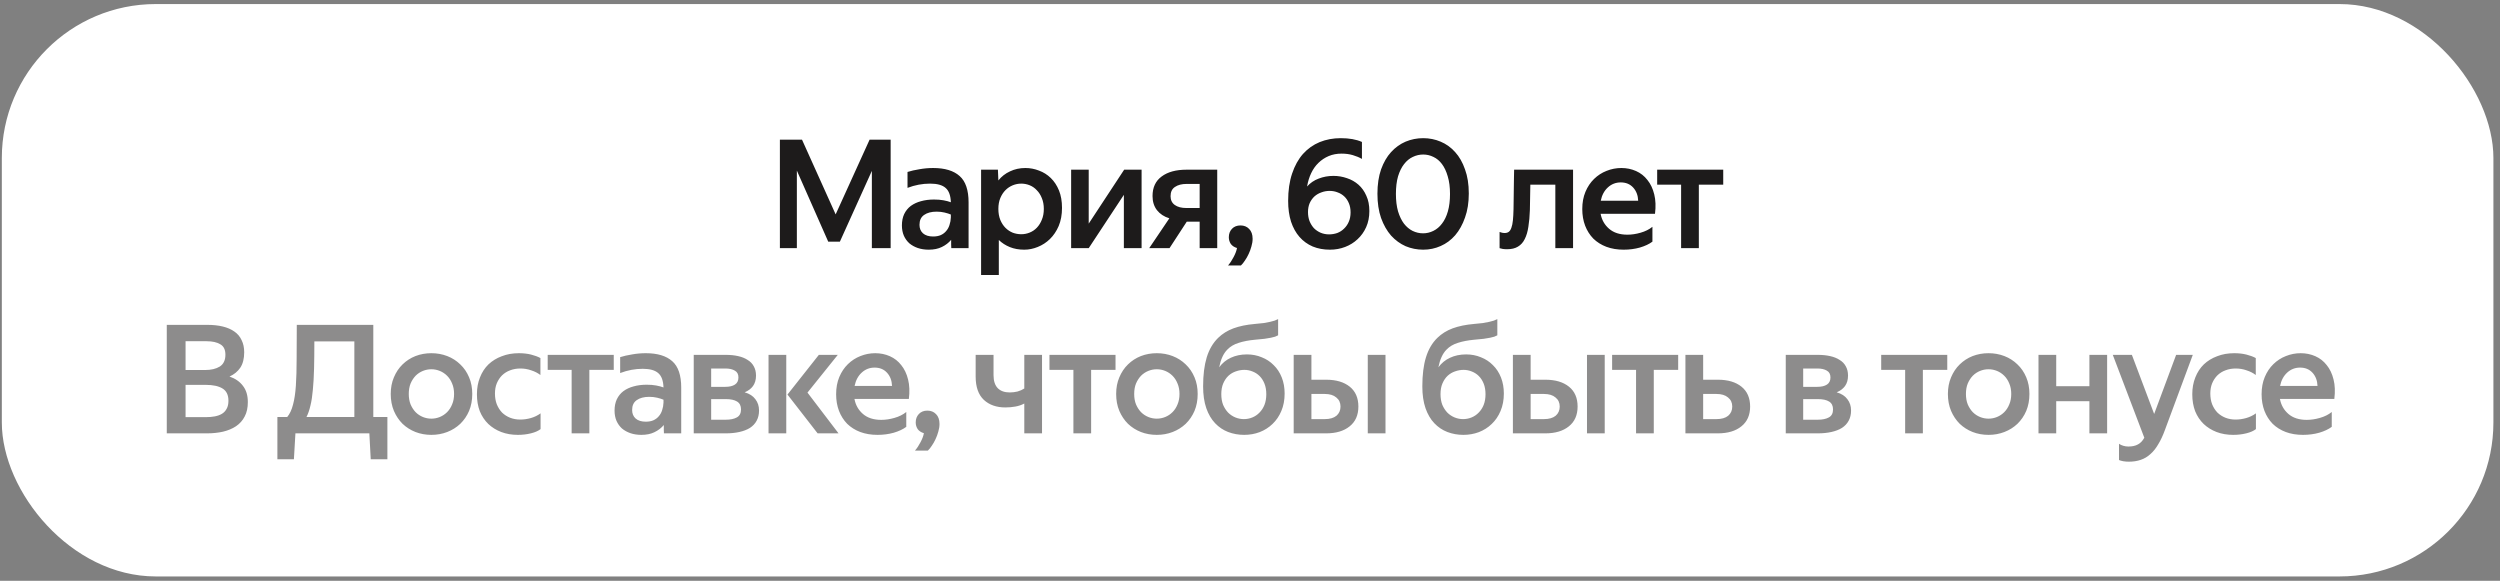
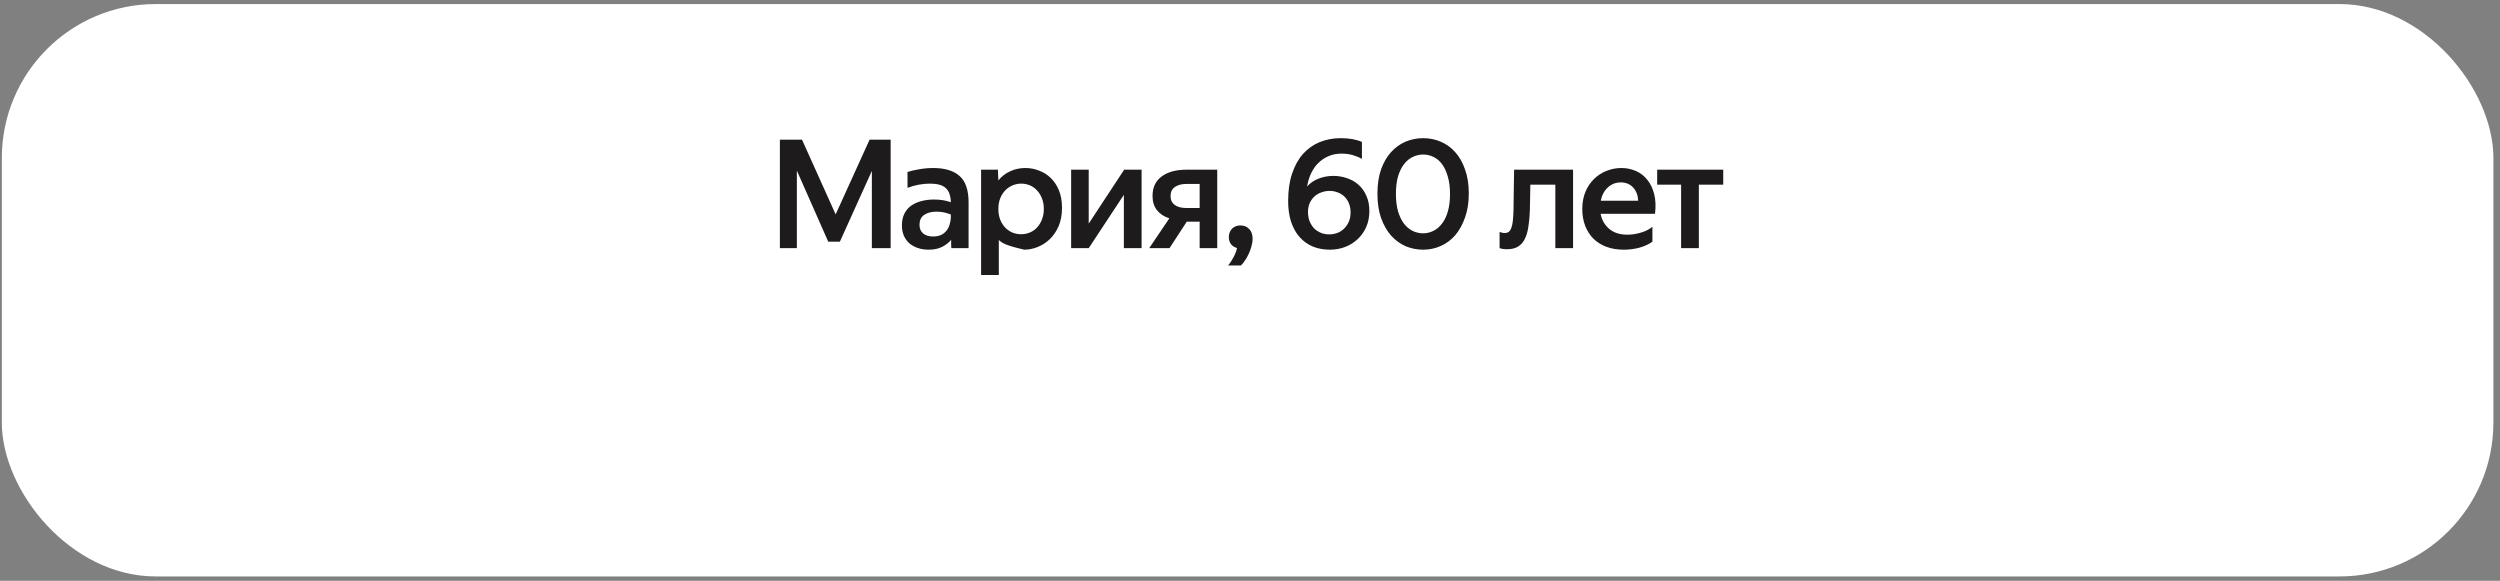
<svg xmlns="http://www.w3.org/2000/svg" width="297" height="69" viewBox="0 0 297 69" fill="none">
  <rect x="0" y="0" width="297" height="69" fill="#808080" stroke="none" />
  <rect x="0.217" y="0.482" width="296" height="68" rx="18.287" fill="white" />
-   <path d="M95.279 16.594L99.275 25.468L103.307 16.594H105.809V29.482H103.577V20.302L99.779 28.708H98.393L94.667 20.266V29.482H92.651V16.594H95.279ZM110.495 21.814C109.583 21.814 108.689 21.982 107.813 22.318V20.428C108.233 20.296 108.707 20.188 109.235 20.104C109.775 20.008 110.315 19.96 110.855 19.96C112.247 19.96 113.297 20.278 114.005 20.914C114.713 21.538 115.067 22.582 115.067 24.046V29.482H113.015C113.003 29.386 112.997 29.248 112.997 29.068C112.997 28.888 112.997 28.696 112.997 28.492C112.709 28.84 112.343 29.122 111.899 29.338C111.467 29.554 110.945 29.662 110.333 29.662C109.865 29.662 109.433 29.596 109.037 29.464C108.653 29.332 108.317 29.146 108.029 28.906C107.753 28.654 107.537 28.354 107.381 28.006C107.225 27.646 107.147 27.238 107.147 26.782C107.147 26.266 107.237 25.816 107.417 25.432C107.609 25.036 107.873 24.712 108.209 24.46C108.557 24.208 108.959 24.022 109.415 23.902C109.883 23.77 110.399 23.704 110.963 23.704C111.383 23.704 111.755 23.734 112.079 23.794C112.415 23.854 112.709 23.932 112.961 24.028C112.937 23.236 112.733 22.672 112.349 22.336C111.965 21.988 111.347 21.814 110.495 21.814ZM110.855 28.096C111.203 28.096 111.503 28.042 111.755 27.934C112.019 27.814 112.235 27.652 112.403 27.448C112.583 27.244 112.715 27.004 112.799 26.728C112.895 26.452 112.949 26.152 112.961 25.828V25.486C112.769 25.402 112.523 25.324 112.223 25.252C111.935 25.18 111.617 25.144 111.269 25.144C110.645 25.144 110.147 25.276 109.775 25.54C109.415 25.792 109.235 26.182 109.235 26.71C109.235 27.13 109.373 27.466 109.649 27.718C109.937 27.97 110.339 28.096 110.855 28.096ZM118.552 20.158L118.606 21.436C118.978 20.968 119.44 20.608 119.992 20.356C120.544 20.092 121.15 19.96 121.81 19.96C122.374 19.96 122.914 20.062 123.43 20.266C123.958 20.458 124.426 20.752 124.834 21.148C125.242 21.544 125.566 22.036 125.806 22.624C126.046 23.212 126.166 23.902 126.166 24.694C126.166 25.51 126.034 26.23 125.77 26.854C125.506 27.466 125.158 27.982 124.726 28.402C124.306 28.81 123.826 29.122 123.286 29.338C122.758 29.554 122.224 29.662 121.684 29.662C121.048 29.662 120.478 29.56 119.974 29.356C119.47 29.152 119.032 28.87 118.66 28.51V32.668H116.554V20.158H118.552ZM124.006 24.82C124.006 24.34 123.928 23.914 123.772 23.542C123.628 23.17 123.43 22.858 123.178 22.606C122.938 22.342 122.656 22.144 122.332 22.012C122.008 21.88 121.672 21.814 121.324 21.814C120.976 21.814 120.64 21.88 120.316 22.012C119.992 22.144 119.704 22.336 119.452 22.588C119.2 22.84 118.996 23.152 118.84 23.524C118.684 23.896 118.606 24.328 118.606 24.82C118.606 25.312 118.684 25.75 118.84 26.134C118.996 26.506 119.2 26.818 119.452 27.07C119.704 27.322 119.992 27.514 120.316 27.646C120.64 27.766 120.976 27.826 121.324 27.826C121.672 27.826 122.008 27.76 122.332 27.628C122.656 27.496 122.938 27.304 123.178 27.052C123.43 26.788 123.628 26.47 123.772 26.098C123.928 25.726 124.006 25.3 124.006 24.82ZM129.339 26.566L133.551 20.158H135.621V29.482H133.515V23.146L129.339 29.482H127.251V20.158H129.339V26.566ZM138.919 25.936C138.295 25.744 137.803 25.42 137.443 24.964C137.095 24.508 136.921 23.95 136.921 23.29C136.921 22.27 137.281 21.496 138.001 20.968C138.721 20.428 139.711 20.158 140.971 20.158H144.607V29.482H142.519V26.332H140.989L138.937 29.482H136.525L138.919 25.936ZM140.971 21.85C140.395 21.85 139.933 21.97 139.585 22.21C139.237 22.438 139.063 22.804 139.063 23.308C139.063 23.764 139.231 24.112 139.567 24.352C139.903 24.592 140.359 24.712 140.935 24.712H142.519V21.85H140.971ZM145.894 31.534C146.134 31.258 146.356 30.922 146.56 30.526C146.764 30.142 146.896 29.788 146.956 29.464C146.632 29.368 146.386 29.206 146.218 28.978C146.062 28.738 145.984 28.474 145.984 28.186C145.984 27.778 146.11 27.442 146.362 27.178C146.614 26.914 146.95 26.782 147.37 26.782C147.79 26.782 148.132 26.92 148.396 27.196C148.672 27.472 148.81 27.862 148.81 28.366C148.81 28.666 148.762 28.972 148.666 29.284C148.582 29.596 148.474 29.89 148.342 30.166C148.21 30.454 148.06 30.718 147.892 30.958C147.736 31.198 147.58 31.39 147.424 31.534H145.894ZM162.68 25.072C162.68 25.78 162.554 26.416 162.302 26.98C162.05 27.544 161.708 28.024 161.276 28.42C160.856 28.816 160.364 29.122 159.8 29.338C159.236 29.554 158.636 29.662 158 29.662C157.244 29.662 156.56 29.536 155.948 29.284C155.336 29.02 154.814 28.642 154.382 28.15C153.95 27.658 153.614 27.052 153.374 26.332C153.146 25.612 153.032 24.79 153.032 23.866C153.032 22.63 153.188 21.55 153.5 20.626C153.812 19.69 154.244 18.91 154.796 18.286C155.36 17.662 156.02 17.194 156.776 16.882C157.544 16.57 158.378 16.414 159.278 16.414C160.286 16.414 161.126 16.564 161.798 16.864V18.88C161.486 18.7 161.126 18.55 160.718 18.43C160.31 18.31 159.866 18.25 159.386 18.25C158.822 18.25 158.312 18.346 157.856 18.538C157.4 18.73 156.992 19 156.632 19.348C156.284 19.684 155.996 20.092 155.768 20.572C155.54 21.052 155.378 21.58 155.282 22.156C155.654 21.736 156.11 21.424 156.65 21.22C157.202 21.004 157.79 20.896 158.414 20.896C158.966 20.896 159.5 20.986 160.016 21.166C160.532 21.334 160.988 21.592 161.384 21.94C161.78 22.288 162.092 22.726 162.32 23.254C162.56 23.77 162.68 24.376 162.68 25.072ZM157.892 27.844C158.228 27.844 158.552 27.79 158.864 27.682C159.176 27.562 159.446 27.388 159.674 27.16C159.914 26.932 160.1 26.662 160.232 26.35C160.376 26.026 160.448 25.654 160.448 25.234C160.448 24.826 160.382 24.466 160.25 24.154C160.118 23.83 159.938 23.56 159.71 23.344C159.482 23.128 159.218 22.966 158.918 22.858C158.618 22.738 158.3 22.678 157.964 22.678C157.616 22.678 157.286 22.738 156.974 22.858C156.662 22.966 156.386 23.128 156.146 23.344C155.918 23.56 155.732 23.824 155.588 24.136C155.456 24.448 155.39 24.802 155.39 25.198C155.39 25.582 155.45 25.936 155.57 26.26C155.702 26.584 155.876 26.866 156.092 27.106C156.32 27.334 156.584 27.514 156.884 27.646C157.196 27.778 157.532 27.844 157.892 27.844ZM169.075 29.662C168.343 29.662 167.647 29.524 166.987 29.248C166.339 28.96 165.763 28.54 165.259 27.988C164.767 27.424 164.371 26.728 164.071 25.9C163.783 25.072 163.639 24.112 163.639 23.02C163.639 21.916 163.783 20.95 164.071 20.122C164.371 19.294 164.767 18.61 165.259 18.07C165.763 17.518 166.339 17.104 166.987 16.828C167.647 16.552 168.343 16.414 169.075 16.414C169.807 16.414 170.497 16.552 171.145 16.828C171.805 17.104 172.381 17.518 172.873 18.07C173.365 18.61 173.755 19.294 174.043 20.122C174.343 20.938 174.493 21.892 174.493 22.984C174.493 24.064 174.343 25.018 174.043 25.846C173.755 26.674 173.365 27.376 172.873 27.952C172.381 28.516 171.805 28.942 171.145 29.23C170.497 29.518 169.807 29.662 169.075 29.662ZM169.057 27.718C169.489 27.718 169.897 27.622 170.281 27.43C170.677 27.238 171.019 26.95 171.307 26.566C171.607 26.182 171.841 25.696 172.009 25.108C172.177 24.52 172.261 23.83 172.261 23.038C172.261 22.234 172.171 21.538 171.991 20.95C171.823 20.362 171.595 19.876 171.307 19.492C171.019 19.108 170.683 18.826 170.299 18.646C169.915 18.454 169.507 18.358 169.075 18.358C168.643 18.358 168.229 18.454 167.833 18.646C167.449 18.826 167.107 19.108 166.807 19.492C166.507 19.876 166.267 20.362 166.087 20.95C165.919 21.538 165.835 22.234 165.835 23.038C165.835 23.83 165.919 24.52 166.087 25.108C166.267 25.696 166.501 26.182 166.789 26.566C167.089 26.95 167.431 27.238 167.815 27.43C168.211 27.622 168.625 27.718 169.057 27.718ZM178.15 27.556C178.246 27.592 178.342 27.622 178.438 27.646C178.534 27.67 178.642 27.682 178.762 27.682C178.954 27.682 179.116 27.634 179.248 27.538C179.38 27.43 179.482 27.268 179.554 27.052C179.638 26.824 179.698 26.53 179.734 26.17C179.77 25.81 179.794 25.378 179.806 24.874C179.818 24.478 179.824 24.052 179.824 23.596C179.836 23.14 179.842 22.696 179.842 22.264C179.854 21.832 179.86 21.43 179.86 21.058C179.872 20.686 179.878 20.386 179.878 20.158H186.88V29.482H184.774V21.94H181.804L181.75 24.946C181.726 25.69 181.666 26.356 181.57 26.944C181.486 27.52 181.342 28.006 181.138 28.402C180.946 28.798 180.676 29.098 180.328 29.302C179.992 29.506 179.566 29.608 179.05 29.608C178.834 29.608 178.654 29.596 178.51 29.572C178.366 29.548 178.246 29.518 178.15 29.482V27.556ZM192.888 29.662C192.132 29.662 191.448 29.548 190.836 29.32C190.236 29.092 189.72 28.768 189.288 28.348C188.868 27.916 188.544 27.406 188.316 26.818C188.088 26.218 187.974 25.558 187.974 24.838C187.974 24.07 188.1 23.386 188.352 22.786C188.604 22.186 188.946 21.676 189.378 21.256C189.81 20.836 190.302 20.518 190.854 20.302C191.418 20.074 192.006 19.96 192.618 19.96C193.242 19.96 193.824 20.08 194.364 20.32C194.904 20.56 195.354 20.914 195.714 21.382C196.086 21.838 196.356 22.408 196.524 23.092C196.692 23.764 196.722 24.532 196.614 25.396H190.152C190.284 26.116 190.62 26.71 191.16 27.178C191.7 27.646 192.426 27.88 193.338 27.88C193.842 27.88 194.364 27.802 194.904 27.646C195.456 27.49 195.924 27.256 196.308 26.944V28.708C195.924 28.996 195.426 29.23 194.814 29.41C194.214 29.578 193.572 29.662 192.888 29.662ZM192.546 21.67C191.958 21.67 191.448 21.868 191.016 22.264C190.584 22.66 190.302 23.188 190.17 23.848H194.616C194.592 23.212 194.394 22.69 194.022 22.282C193.65 21.874 193.158 21.67 192.546 21.67ZM204.72 20.158V21.94H201.822V29.482H199.716V21.94H196.872V20.158H204.72Z" fill="#1D1B1B" />
-   <path opacity="0.5" d="M24.655 38.594C25.327 38.594 25.933 38.66 26.473 38.792C27.013 38.924 27.469 39.122 27.841 39.386C28.225 39.65 28.513 39.992 28.705 40.412C28.909 40.82 29.011 41.3 29.011 41.852C29.011 42.608 28.855 43.22 28.543 43.688C28.231 44.144 27.805 44.492 27.265 44.732C27.961 44.972 28.495 45.344 28.867 45.848C29.251 46.34 29.443 46.982 29.443 47.774C29.443 48.446 29.317 49.016 29.065 49.484C28.825 49.952 28.483 50.336 28.039 50.636C27.607 50.924 27.091 51.14 26.491 51.284C25.903 51.416 25.267 51.482 24.583 51.482H19.813V38.594H24.655ZM24.493 49.556C24.865 49.556 25.207 49.526 25.519 49.466C25.843 49.406 26.125 49.304 26.365 49.16C26.605 49.016 26.791 48.818 26.923 48.566C27.067 48.314 27.139 47.996 27.139 47.612C27.139 46.928 26.905 46.442 26.437 46.154C25.969 45.866 25.303 45.722 24.439 45.722H22.045V49.556H24.493ZM24.367 43.958C25.087 43.958 25.669 43.82 26.113 43.544C26.557 43.256 26.779 42.788 26.779 42.14C26.779 41.54 26.575 41.126 26.167 40.898C25.771 40.658 25.231 40.538 24.547 40.538H22.045V43.958H24.367ZM43.88 51.482H35.096L34.916 54.56H32.954V49.538H34.124C34.424 49.178 34.652 48.692 34.808 48.08C34.976 47.468 35.09 46.712 35.15 45.812C35.21 44.912 35.24 43.868 35.24 42.68C35.252 41.48 35.258 40.118 35.258 38.594H44.348V49.538H46.022V54.56H44.042L43.88 51.482ZM37.346 40.556C37.346 41.768 37.334 42.848 37.31 43.796C37.286 44.744 37.238 45.584 37.166 46.316C37.106 47.036 37.01 47.66 36.878 48.188C36.758 48.716 36.602 49.166 36.41 49.538H42.098V40.556H37.346ZM51.244 49.736C51.592 49.736 51.928 49.67 52.252 49.538C52.576 49.406 52.864 49.214 53.116 48.962C53.368 48.71 53.566 48.404 53.71 48.044C53.866 47.684 53.944 47.27 53.944 46.802C53.944 46.334 53.866 45.92 53.71 45.56C53.566 45.2 53.368 44.894 53.116 44.642C52.864 44.39 52.576 44.198 52.252 44.066C51.928 43.934 51.592 43.868 51.244 43.868C50.896 43.868 50.56 43.934 50.236 44.066C49.912 44.198 49.624 44.39 49.372 44.642C49.132 44.894 48.934 45.2 48.778 45.56C48.634 45.92 48.562 46.334 48.562 46.802C48.562 47.27 48.634 47.684 48.778 48.044C48.934 48.404 49.132 48.71 49.372 48.962C49.624 49.214 49.912 49.406 50.236 49.538C50.56 49.67 50.896 49.736 51.244 49.736ZM51.244 51.662C50.572 51.662 49.942 51.548 49.354 51.32C48.778 51.092 48.268 50.768 47.824 50.348C47.392 49.916 47.05 49.406 46.798 48.818C46.546 48.218 46.42 47.546 46.42 46.802C46.42 46.07 46.546 45.41 46.798 44.822C47.05 44.222 47.392 43.712 47.824 43.292C48.268 42.86 48.778 42.53 49.354 42.302C49.942 42.074 50.572 41.96 51.244 41.96C51.916 41.96 52.546 42.074 53.134 42.302C53.722 42.53 54.238 42.86 54.682 43.292C55.126 43.712 55.474 44.222 55.726 44.822C55.978 45.41 56.104 46.07 56.104 46.802C56.104 47.546 55.978 48.218 55.726 48.818C55.474 49.406 55.126 49.916 54.682 50.348C54.238 50.768 53.722 51.092 53.134 51.32C52.546 51.548 51.916 51.662 51.244 51.662ZM61.519 51.662C60.799 51.662 60.139 51.548 59.539 51.32C58.951 51.092 58.441 50.774 58.009 50.366C57.577 49.946 57.241 49.442 57.001 48.854C56.773 48.254 56.659 47.582 56.659 46.838C56.659 46.106 56.779 45.44 57.019 44.84C57.259 44.228 57.595 43.712 58.027 43.292C58.471 42.872 58.999 42.548 59.611 42.32C60.223 42.08 60.901 41.96 61.645 41.96C62.173 41.96 62.653 42.014 63.085 42.122C63.517 42.23 63.889 42.368 64.201 42.536V44.552C63.889 44.312 63.523 44.126 63.103 43.994C62.695 43.85 62.269 43.778 61.825 43.778C61.381 43.778 60.973 43.85 60.601 43.994C60.241 44.126 59.923 44.324 59.647 44.588C59.383 44.852 59.173 45.17 59.017 45.542C58.873 45.902 58.801 46.304 58.801 46.748C58.801 47.216 58.873 47.642 59.017 48.026C59.173 48.41 59.383 48.74 59.647 49.016C59.923 49.28 60.241 49.484 60.601 49.628C60.973 49.772 61.375 49.844 61.807 49.844C62.227 49.844 62.647 49.784 63.067 49.664C63.487 49.544 63.871 49.358 64.219 49.106V50.978C63.943 51.194 63.559 51.362 63.067 51.482C62.587 51.602 62.071 51.662 61.519 51.662ZM72.914 42.158V43.94H70.016V51.482H67.91V43.94H65.066V42.158H72.914ZM76.357 43.814C75.445 43.814 74.551 43.982 73.675 44.318V42.428C74.095 42.296 74.569 42.188 75.097 42.104C75.637 42.008 76.177 41.96 76.717 41.96C78.109 41.96 79.159 42.278 79.867 42.914C80.575 43.538 80.929 44.582 80.929 46.046V51.482H78.877C78.865 51.386 78.859 51.248 78.859 51.068C78.859 50.888 78.859 50.696 78.859 50.492C78.571 50.84 78.205 51.122 77.761 51.338C77.329 51.554 76.807 51.662 76.195 51.662C75.727 51.662 75.295 51.596 74.899 51.464C74.515 51.332 74.179 51.146 73.891 50.906C73.615 50.654 73.399 50.354 73.243 50.006C73.087 49.646 73.009 49.238 73.009 48.782C73.009 48.266 73.099 47.816 73.279 47.432C73.471 47.036 73.735 46.712 74.071 46.46C74.419 46.208 74.821 46.022 75.277 45.902C75.745 45.77 76.261 45.704 76.825 45.704C77.245 45.704 77.617 45.734 77.941 45.794C78.277 45.854 78.571 45.932 78.823 46.028C78.799 45.236 78.595 44.672 78.211 44.336C77.827 43.988 77.209 43.814 76.357 43.814ZM76.717 50.096C77.065 50.096 77.365 50.042 77.617 49.934C77.881 49.814 78.097 49.652 78.265 49.448C78.445 49.244 78.577 49.004 78.661 48.728C78.757 48.452 78.811 48.152 78.823 47.828V47.486C78.631 47.402 78.385 47.324 78.085 47.252C77.797 47.18 77.479 47.144 77.131 47.144C76.507 47.144 76.009 47.276 75.637 47.54C75.277 47.792 75.097 48.182 75.097 48.71C75.097 49.13 75.235 49.466 75.511 49.718C75.799 49.97 76.201 50.096 76.717 50.096ZM82.416 51.482V42.158H86.25C86.766 42.158 87.24 42.206 87.672 42.302C88.116 42.398 88.494 42.548 88.806 42.752C89.13 42.944 89.376 43.196 89.544 43.508C89.724 43.82 89.814 44.192 89.814 44.624C89.814 45.116 89.694 45.53 89.454 45.866C89.214 46.19 88.884 46.436 88.464 46.604C89.04 46.772 89.466 47.048 89.742 47.432C90.03 47.804 90.174 48.248 90.174 48.764C90.174 49.232 90.078 49.64 89.886 49.988C89.706 50.324 89.442 50.606 89.094 50.834C88.746 51.05 88.326 51.212 87.834 51.32C87.354 51.428 86.82 51.482 86.232 51.482H82.416ZM84.486 47.414V49.862H86.232C86.772 49.862 87.204 49.772 87.528 49.592C87.864 49.412 88.032 49.094 88.032 48.638C88.032 48.206 87.876 47.894 87.564 47.702C87.252 47.51 86.808 47.414 86.232 47.414H84.486ZM84.486 43.778V45.956H86.178C86.658 45.956 87.036 45.866 87.312 45.686C87.588 45.506 87.726 45.224 87.726 44.84C87.726 44.456 87.582 44.186 87.294 44.03C87.018 43.862 86.64 43.778 86.16 43.778H84.486ZM97.134 51.482L93.552 46.874L97.278 42.158H99.528L95.928 46.64L99.618 51.482H97.134ZM93.408 42.158V51.482H91.302V42.158H93.408ZM104.246 51.662C103.49 51.662 102.806 51.548 102.194 51.32C101.594 51.092 101.078 50.768 100.646 50.348C100.226 49.916 99.902 49.406 99.674 48.818C99.446 48.218 99.332 47.558 99.332 46.838C99.332 46.07 99.458 45.386 99.71 44.786C99.962 44.186 100.304 43.676 100.736 43.256C101.168 42.836 101.66 42.518 102.212 42.302C102.776 42.074 103.364 41.96 103.976 41.96C104.6 41.96 105.182 42.08 105.722 42.32C106.262 42.56 106.712 42.914 107.072 43.382C107.444 43.838 107.714 44.408 107.882 45.092C108.05 45.764 108.08 46.532 107.972 47.396H101.51C101.642 48.116 101.978 48.71 102.518 49.178C103.058 49.646 103.784 49.88 104.696 49.88C105.2 49.88 105.722 49.802 106.262 49.646C106.814 49.49 107.282 49.256 107.666 48.944V50.708C107.282 50.996 106.784 51.23 106.172 51.41C105.572 51.578 104.93 51.662 104.246 51.662ZM103.904 43.67C103.316 43.67 102.806 43.868 102.374 44.264C101.942 44.66 101.66 45.188 101.528 45.848H105.974C105.95 45.212 105.752 44.69 105.38 44.282C105.008 43.874 104.516 43.67 103.904 43.67ZM108.697 53.534C108.937 53.258 109.159 52.922 109.363 52.526C109.567 52.142 109.699 51.788 109.759 51.464C109.435 51.368 109.189 51.206 109.021 50.978C108.865 50.738 108.787 50.474 108.787 50.186C108.787 49.778 108.913 49.442 109.165 49.178C109.417 48.914 109.753 48.782 110.173 48.782C110.593 48.782 110.935 48.92 111.199 49.196C111.475 49.472 111.613 49.862 111.613 50.366C111.613 50.666 111.565 50.972 111.469 51.284C111.385 51.596 111.277 51.89 111.145 52.166C111.013 52.454 110.863 52.718 110.695 52.958C110.539 53.198 110.383 53.39 110.227 53.534H108.697ZM119.958 46.622C120.27 46.622 120.576 46.586 120.876 46.514C121.176 46.43 121.446 46.31 121.686 46.154V42.158H123.792V51.482H121.686V47.936C121.386 48.104 121.038 48.224 120.642 48.296C120.258 48.368 119.856 48.404 119.436 48.404C118.38 48.404 117.528 48.104 116.88 47.504C116.232 46.892 115.908 45.968 115.908 44.732V42.158H118.032V44.57C118.032 45.254 118.2 45.77 118.536 46.118C118.872 46.454 119.346 46.622 119.958 46.622ZM132.524 42.158V43.94H129.626V51.482H127.52V43.94H124.676V42.158H132.524ZM137.424 49.736C137.772 49.736 138.108 49.67 138.432 49.538C138.756 49.406 139.044 49.214 139.296 48.962C139.548 48.71 139.746 48.404 139.89 48.044C140.046 47.684 140.124 47.27 140.124 46.802C140.124 46.334 140.046 45.92 139.89 45.56C139.746 45.2 139.548 44.894 139.296 44.642C139.044 44.39 138.756 44.198 138.432 44.066C138.108 43.934 137.772 43.868 137.424 43.868C137.076 43.868 136.74 43.934 136.416 44.066C136.092 44.198 135.804 44.39 135.552 44.642C135.312 44.894 135.114 45.2 134.958 45.56C134.814 45.92 134.742 46.334 134.742 46.802C134.742 47.27 134.814 47.684 134.958 48.044C135.114 48.404 135.312 48.71 135.552 48.962C135.804 49.214 136.092 49.406 136.416 49.538C136.74 49.67 137.076 49.736 137.424 49.736ZM137.424 51.662C136.752 51.662 136.122 51.548 135.534 51.32C134.958 51.092 134.448 50.768 134.004 50.348C133.572 49.916 133.23 49.406 132.978 48.818C132.726 48.218 132.6 47.546 132.6 46.802C132.6 46.07 132.726 45.41 132.978 44.822C133.23 44.222 133.572 43.712 134.004 43.292C134.448 42.86 134.958 42.53 135.534 42.302C136.122 42.074 136.752 41.96 137.424 41.96C138.096 41.96 138.726 42.074 139.314 42.302C139.902 42.53 140.418 42.86 140.862 43.292C141.306 43.712 141.654 44.222 141.906 44.822C142.158 45.41 142.284 46.07 142.284 46.802C142.284 47.546 142.158 48.218 141.906 48.818C141.654 49.406 141.306 49.916 140.862 50.348C140.418 50.768 139.902 51.092 139.314 51.32C138.726 51.548 138.096 51.662 137.424 51.662ZM148.132 42.104C148.768 42.104 149.356 42.218 149.896 42.446C150.448 42.662 150.922 42.974 151.318 43.382C151.726 43.778 152.044 44.264 152.272 44.84C152.5 45.416 152.614 46.052 152.614 46.748C152.614 47.528 152.482 48.224 152.218 48.836C151.966 49.436 151.618 49.946 151.174 50.366C150.742 50.786 150.232 51.11 149.644 51.338C149.068 51.554 148.456 51.662 147.808 51.662C147.136 51.662 146.5 51.548 145.9 51.32C145.312 51.092 144.796 50.744 144.352 50.276C143.908 49.808 143.56 49.214 143.308 48.494C143.056 47.762 142.93 46.898 142.93 45.902C142.93 44.534 143.074 43.382 143.362 42.446C143.65 41.51 144.1 40.742 144.712 40.142C145.216 39.65 145.822 39.272 146.53 39.008C147.25 38.744 148.096 38.57 149.068 38.486C149.488 38.45 149.842 38.414 150.13 38.378C150.43 38.33 150.682 38.282 150.886 38.234C151.102 38.186 151.282 38.138 151.426 38.09C151.57 38.03 151.708 37.97 151.84 37.91V39.836C151.732 39.896 151.612 39.95 151.48 39.998C151.348 40.034 151.18 40.076 150.976 40.124C150.772 40.16 150.52 40.202 150.22 40.25C149.92 40.286 149.548 40.322 149.104 40.358C148.336 40.43 147.682 40.556 147.142 40.736C146.602 40.904 146.158 41.168 145.81 41.528C145.57 41.768 145.372 42.062 145.216 42.41C145.06 42.746 144.934 43.154 144.838 43.634C145.21 43.13 145.672 42.752 146.224 42.5C146.788 42.236 147.424 42.104 148.132 42.104ZM147.772 49.79C148.12 49.79 148.456 49.724 148.78 49.592C149.104 49.46 149.386 49.268 149.626 49.016C149.878 48.764 150.076 48.458 150.22 48.098C150.364 47.726 150.436 47.306 150.436 46.838C150.436 46.358 150.364 45.938 150.22 45.578C150.076 45.218 149.884 44.918 149.644 44.678C149.404 44.438 149.128 44.258 148.816 44.138C148.504 44.006 148.174 43.94 147.826 43.94C147.49 43.94 147.154 44 146.818 44.12C146.494 44.228 146.2 44.402 145.936 44.642C145.684 44.882 145.48 45.182 145.324 45.542C145.168 45.902 145.09 46.328 145.09 46.82C145.09 47.3 145.162 47.726 145.306 48.098C145.462 48.458 145.66 48.764 145.9 49.016C146.152 49.268 146.44 49.46 146.764 49.592C147.088 49.724 147.424 49.79 147.772 49.79ZM155.796 45.11H157.542C158.73 45.11 159.666 45.386 160.35 45.938C161.034 46.49 161.376 47.276 161.376 48.296C161.376 49.316 161.028 50.102 160.332 50.654C159.648 51.206 158.718 51.482 157.542 51.482H153.69V42.158H155.796V45.11ZM164.598 51.482H162.492V42.158H164.598V51.482ZM157.38 49.79C157.98 49.79 158.442 49.658 158.766 49.394C159.09 49.118 159.252 48.752 159.252 48.296C159.252 47.84 159.084 47.48 158.748 47.216C158.424 46.94 157.968 46.802 157.38 46.802H155.796V49.79H157.38ZM174.175 42.104C174.811 42.104 175.399 42.218 175.939 42.446C176.491 42.662 176.965 42.974 177.361 43.382C177.769 43.778 178.087 44.264 178.315 44.84C178.543 45.416 178.657 46.052 178.657 46.748C178.657 47.528 178.525 48.224 178.261 48.836C178.009 49.436 177.661 49.946 177.217 50.366C176.785 50.786 176.275 51.11 175.687 51.338C175.111 51.554 174.499 51.662 173.851 51.662C173.179 51.662 172.543 51.548 171.943 51.32C171.355 51.092 170.839 50.744 170.395 50.276C169.951 49.808 169.603 49.214 169.351 48.494C169.099 47.762 168.973 46.898 168.973 45.902C168.973 44.534 169.117 43.382 169.405 42.446C169.693 41.51 170.143 40.742 170.755 40.142C171.259 39.65 171.865 39.272 172.573 39.008C173.293 38.744 174.139 38.57 175.111 38.486C175.531 38.45 175.885 38.414 176.173 38.378C176.473 38.33 176.725 38.282 176.929 38.234C177.145 38.186 177.325 38.138 177.469 38.09C177.613 38.03 177.751 37.97 177.883 37.91V39.836C177.775 39.896 177.655 39.95 177.523 39.998C177.391 40.034 177.223 40.076 177.019 40.124C176.815 40.16 176.563 40.202 176.263 40.25C175.963 40.286 175.591 40.322 175.147 40.358C174.379 40.43 173.725 40.556 173.185 40.736C172.645 40.904 172.201 41.168 171.853 41.528C171.613 41.768 171.415 42.062 171.259 42.41C171.103 42.746 170.977 43.154 170.881 43.634C171.253 43.13 171.715 42.752 172.267 42.5C172.831 42.236 173.467 42.104 174.175 42.104ZM173.815 49.79C174.163 49.79 174.499 49.724 174.823 49.592C175.147 49.46 175.429 49.268 175.669 49.016C175.921 48.764 176.119 48.458 176.263 48.098C176.407 47.726 176.479 47.306 176.479 46.838C176.479 46.358 176.407 45.938 176.263 45.578C176.119 45.218 175.927 44.918 175.687 44.678C175.447 44.438 175.171 44.258 174.859 44.138C174.547 44.006 174.217 43.94 173.869 43.94C173.533 43.94 173.197 44 172.861 44.12C172.537 44.228 172.243 44.402 171.979 44.642C171.727 44.882 171.523 45.182 171.367 45.542C171.211 45.902 171.133 46.328 171.133 46.82C171.133 47.3 171.205 47.726 171.349 48.098C171.505 48.458 171.703 48.764 171.943 49.016C172.195 49.268 172.483 49.46 172.807 49.592C173.131 49.724 173.467 49.79 173.815 49.79ZM181.839 45.11H183.585C184.773 45.11 185.709 45.386 186.393 45.938C187.077 46.49 187.419 47.276 187.419 48.296C187.419 49.316 187.071 50.102 186.375 50.654C185.691 51.206 184.761 51.482 183.585 51.482H179.733V42.158H181.839V45.11ZM190.641 51.482H188.535V42.158H190.641V51.482ZM183.423 49.79C184.023 49.79 184.485 49.658 184.809 49.394C185.133 49.118 185.295 48.752 185.295 48.296C185.295 47.84 185.127 47.48 184.791 47.216C184.467 46.94 184.011 46.802 183.423 46.802H181.839V49.79H183.423ZM199.367 42.158V43.94H196.469V51.482H194.363V43.94H191.519V42.158H199.367ZM202.335 45.11H204.081C205.269 45.11 206.205 45.386 206.889 45.938C207.573 46.49 207.915 47.276 207.915 48.296C207.915 49.316 207.567 50.102 206.871 50.654C206.187 51.206 205.257 51.482 204.081 51.482H200.229V42.158H202.335V45.11ZM203.919 49.79C204.519 49.79 204.981 49.658 205.305 49.394C205.629 49.118 205.791 48.752 205.791 48.296C205.791 47.84 205.623 47.48 205.287 47.216C204.963 46.94 204.507 46.802 203.919 46.802H202.335V49.79H203.919ZM212.148 51.482V42.158H215.982C216.498 42.158 216.972 42.206 217.404 42.302C217.848 42.398 218.226 42.548 218.538 42.752C218.862 42.944 219.108 43.196 219.276 43.508C219.456 43.82 219.546 44.192 219.546 44.624C219.546 45.116 219.426 45.53 219.186 45.866C218.946 46.19 218.616 46.436 218.196 46.604C218.772 46.772 219.198 47.048 219.474 47.432C219.762 47.804 219.906 48.248 219.906 48.764C219.906 49.232 219.81 49.64 219.618 49.988C219.438 50.324 219.174 50.606 218.826 50.834C218.478 51.05 218.058 51.212 217.566 51.32C217.086 51.428 216.552 51.482 215.964 51.482H212.148ZM214.218 47.414V49.862H215.964C216.504 49.862 216.936 49.772 217.26 49.592C217.596 49.412 217.764 49.094 217.764 48.638C217.764 48.206 217.608 47.894 217.296 47.702C216.984 47.51 216.54 47.414 215.964 47.414H214.218ZM214.218 43.778V45.956H215.91C216.39 45.956 216.768 45.866 217.044 45.686C217.32 45.506 217.458 45.224 217.458 44.84C217.458 44.456 217.314 44.186 217.026 44.03C216.75 43.862 216.372 43.778 215.892 43.778H214.218ZM231.335 42.158V43.94H228.437V51.482H226.331V43.94H223.487V42.158H231.335ZM236.235 49.736C236.583 49.736 236.919 49.67 237.243 49.538C237.567 49.406 237.855 49.214 238.107 48.962C238.359 48.71 238.557 48.404 238.701 48.044C238.857 47.684 238.935 47.27 238.935 46.802C238.935 46.334 238.857 45.92 238.701 45.56C238.557 45.2 238.359 44.894 238.107 44.642C237.855 44.39 237.567 44.198 237.243 44.066C236.919 43.934 236.583 43.868 236.235 43.868C235.887 43.868 235.551 43.934 235.227 44.066C234.903 44.198 234.615 44.39 234.363 44.642C234.123 44.894 233.925 45.2 233.769 45.56C233.625 45.92 233.553 46.334 233.553 46.802C233.553 47.27 233.625 47.684 233.769 48.044C233.925 48.404 234.123 48.71 234.363 48.962C234.615 49.214 234.903 49.406 235.227 49.538C235.551 49.67 235.887 49.736 236.235 49.736ZM236.235 51.662C235.563 51.662 234.933 51.548 234.345 51.32C233.769 51.092 233.259 50.768 232.815 50.348C232.383 49.916 232.041 49.406 231.789 48.818C231.537 48.218 231.411 47.546 231.411 46.802C231.411 46.07 231.537 45.41 231.789 44.822C232.041 44.222 232.383 43.712 232.815 43.292C233.259 42.86 233.769 42.53 234.345 42.302C234.933 42.074 235.563 41.96 236.235 41.96C236.907 41.96 237.537 42.074 238.125 42.302C238.713 42.53 239.229 42.86 239.673 43.292C240.117 43.712 240.465 44.222 240.717 44.822C240.969 45.41 241.095 46.07 241.095 46.802C241.095 47.546 240.969 48.218 240.717 48.818C240.465 49.406 240.117 49.916 239.673 50.348C239.229 50.768 238.713 51.092 238.125 51.32C237.537 51.548 236.907 51.662 236.235 51.662ZM244.279 45.884H248.221V42.158H250.327V51.482H248.221V47.666H244.279V51.482H242.173V42.158H244.279V45.884ZM252.908 54.848C252.668 54.848 252.446 54.83 252.242 54.794C252.038 54.758 251.87 54.71 251.738 54.65V52.724C251.882 52.82 252.05 52.898 252.242 52.958C252.434 53.018 252.638 53.048 252.854 53.048C253.31 53.048 253.688 52.964 253.988 52.796C254.288 52.64 254.54 52.376 254.744 52.004L251 42.158H253.268L255.914 49.178L258.524 42.158H260.504L257.192 51.086C256.952 51.746 256.688 52.31 256.4 52.778C256.124 53.258 255.812 53.648 255.464 53.948C255.128 54.26 254.744 54.488 254.312 54.632C253.892 54.776 253.424 54.848 252.908 54.848ZM265.303 51.662C264.583 51.662 263.923 51.548 263.323 51.32C262.735 51.092 262.225 50.774 261.793 50.366C261.361 49.946 261.025 49.442 260.785 48.854C260.557 48.254 260.443 47.582 260.443 46.838C260.443 46.106 260.563 45.44 260.803 44.84C261.043 44.228 261.379 43.712 261.811 43.292C262.255 42.872 262.783 42.548 263.395 42.32C264.007 42.08 264.685 41.96 265.429 41.96C265.957 41.96 266.437 42.014 266.869 42.122C267.301 42.23 267.673 42.368 267.985 42.536V44.552C267.673 44.312 267.307 44.126 266.887 43.994C266.479 43.85 266.053 43.778 265.609 43.778C265.165 43.778 264.757 43.85 264.385 43.994C264.025 44.126 263.707 44.324 263.431 44.588C263.167 44.852 262.957 45.17 262.801 45.542C262.657 45.902 262.585 46.304 262.585 46.748C262.585 47.216 262.657 47.642 262.801 48.026C262.957 48.41 263.167 48.74 263.431 49.016C263.707 49.28 264.025 49.484 264.385 49.628C264.757 49.772 265.159 49.844 265.591 49.844C266.011 49.844 266.431 49.784 266.851 49.664C267.271 49.544 267.655 49.358 268.003 49.106V50.978C267.727 51.194 267.343 51.362 266.851 51.482C266.371 51.602 265.855 51.662 265.303 51.662ZM273.592 51.662C272.836 51.662 272.152 51.548 271.54 51.32C270.94 51.092 270.424 50.768 269.992 50.348C269.572 49.916 269.248 49.406 269.02 48.818C268.792 48.218 268.678 47.558 268.678 46.838C268.678 46.07 268.804 45.386 269.056 44.786C269.308 44.186 269.65 43.676 270.082 43.256C270.514 42.836 271.006 42.518 271.558 42.302C272.122 42.074 272.71 41.96 273.322 41.96C273.946 41.96 274.528 42.08 275.068 42.32C275.608 42.56 276.058 42.914 276.418 43.382C276.79 43.838 277.06 44.408 277.228 45.092C277.396 45.764 277.426 46.532 277.318 47.396H270.856C270.988 48.116 271.324 48.71 271.864 49.178C272.404 49.646 273.13 49.88 274.042 49.88C274.546 49.88 275.068 49.802 275.608 49.646C276.16 49.49 276.628 49.256 277.012 48.944V50.708C276.628 50.996 276.13 51.23 275.518 51.41C274.918 51.578 274.276 51.662 273.592 51.662ZM273.25 43.67C272.662 43.67 272.152 43.868 271.72 44.264C271.288 44.66 271.006 45.188 270.874 45.848H275.32C275.296 45.212 275.098 44.69 274.726 44.282C274.354 43.874 273.862 43.67 273.25 43.67Z" fill="#1D1B1B" />
+   <path d="M95.279 16.594L99.275 25.468L103.307 16.594H105.809V29.482H103.577V20.302L99.779 28.708H98.393L94.667 20.266V29.482H92.651V16.594H95.279ZM110.495 21.814C109.583 21.814 108.689 21.982 107.813 22.318V20.428C108.233 20.296 108.707 20.188 109.235 20.104C109.775 20.008 110.315 19.96 110.855 19.96C112.247 19.96 113.297 20.278 114.005 20.914C114.713 21.538 115.067 22.582 115.067 24.046V29.482H113.015C113.003 29.386 112.997 29.248 112.997 29.068C112.997 28.888 112.997 28.696 112.997 28.492C112.709 28.84 112.343 29.122 111.899 29.338C111.467 29.554 110.945 29.662 110.333 29.662C109.865 29.662 109.433 29.596 109.037 29.464C108.653 29.332 108.317 29.146 108.029 28.906C107.753 28.654 107.537 28.354 107.381 28.006C107.225 27.646 107.147 27.238 107.147 26.782C107.147 26.266 107.237 25.816 107.417 25.432C107.609 25.036 107.873 24.712 108.209 24.46C108.557 24.208 108.959 24.022 109.415 23.902C109.883 23.77 110.399 23.704 110.963 23.704C111.383 23.704 111.755 23.734 112.079 23.794C112.415 23.854 112.709 23.932 112.961 24.028C112.937 23.236 112.733 22.672 112.349 22.336C111.965 21.988 111.347 21.814 110.495 21.814ZM110.855 28.096C111.203 28.096 111.503 28.042 111.755 27.934C112.019 27.814 112.235 27.652 112.403 27.448C112.583 27.244 112.715 27.004 112.799 26.728C112.895 26.452 112.949 26.152 112.961 25.828V25.486C112.769 25.402 112.523 25.324 112.223 25.252C111.935 25.18 111.617 25.144 111.269 25.144C110.645 25.144 110.147 25.276 109.775 25.54C109.415 25.792 109.235 26.182 109.235 26.71C109.235 27.13 109.373 27.466 109.649 27.718C109.937 27.97 110.339 28.096 110.855 28.096ZM118.552 20.158L118.606 21.436C118.978 20.968 119.44 20.608 119.992 20.356C120.544 20.092 121.15 19.96 121.81 19.96C122.374 19.96 122.914 20.062 123.43 20.266C123.958 20.458 124.426 20.752 124.834 21.148C125.242 21.544 125.566 22.036 125.806 22.624C126.046 23.212 126.166 23.902 126.166 24.694C126.166 25.51 126.034 26.23 125.77 26.854C125.506 27.466 125.158 27.982 124.726 28.402C124.306 28.81 123.826 29.122 123.286 29.338C122.758 29.554 122.224 29.662 121.684 29.662C119.47 29.152 119.032 28.87 118.66 28.51V32.668H116.554V20.158H118.552ZM124.006 24.82C124.006 24.34 123.928 23.914 123.772 23.542C123.628 23.17 123.43 22.858 123.178 22.606C122.938 22.342 122.656 22.144 122.332 22.012C122.008 21.88 121.672 21.814 121.324 21.814C120.976 21.814 120.64 21.88 120.316 22.012C119.992 22.144 119.704 22.336 119.452 22.588C119.2 22.84 118.996 23.152 118.84 23.524C118.684 23.896 118.606 24.328 118.606 24.82C118.606 25.312 118.684 25.75 118.84 26.134C118.996 26.506 119.2 26.818 119.452 27.07C119.704 27.322 119.992 27.514 120.316 27.646C120.64 27.766 120.976 27.826 121.324 27.826C121.672 27.826 122.008 27.76 122.332 27.628C122.656 27.496 122.938 27.304 123.178 27.052C123.43 26.788 123.628 26.47 123.772 26.098C123.928 25.726 124.006 25.3 124.006 24.82ZM129.339 26.566L133.551 20.158H135.621V29.482H133.515V23.146L129.339 29.482H127.251V20.158H129.339V26.566ZM138.919 25.936C138.295 25.744 137.803 25.42 137.443 24.964C137.095 24.508 136.921 23.95 136.921 23.29C136.921 22.27 137.281 21.496 138.001 20.968C138.721 20.428 139.711 20.158 140.971 20.158H144.607V29.482H142.519V26.332H140.989L138.937 29.482H136.525L138.919 25.936ZM140.971 21.85C140.395 21.85 139.933 21.97 139.585 22.21C139.237 22.438 139.063 22.804 139.063 23.308C139.063 23.764 139.231 24.112 139.567 24.352C139.903 24.592 140.359 24.712 140.935 24.712H142.519V21.85H140.971ZM145.894 31.534C146.134 31.258 146.356 30.922 146.56 30.526C146.764 30.142 146.896 29.788 146.956 29.464C146.632 29.368 146.386 29.206 146.218 28.978C146.062 28.738 145.984 28.474 145.984 28.186C145.984 27.778 146.11 27.442 146.362 27.178C146.614 26.914 146.95 26.782 147.37 26.782C147.79 26.782 148.132 26.92 148.396 27.196C148.672 27.472 148.81 27.862 148.81 28.366C148.81 28.666 148.762 28.972 148.666 29.284C148.582 29.596 148.474 29.89 148.342 30.166C148.21 30.454 148.06 30.718 147.892 30.958C147.736 31.198 147.58 31.39 147.424 31.534H145.894ZM162.68 25.072C162.68 25.78 162.554 26.416 162.302 26.98C162.05 27.544 161.708 28.024 161.276 28.42C160.856 28.816 160.364 29.122 159.8 29.338C159.236 29.554 158.636 29.662 158 29.662C157.244 29.662 156.56 29.536 155.948 29.284C155.336 29.02 154.814 28.642 154.382 28.15C153.95 27.658 153.614 27.052 153.374 26.332C153.146 25.612 153.032 24.79 153.032 23.866C153.032 22.63 153.188 21.55 153.5 20.626C153.812 19.69 154.244 18.91 154.796 18.286C155.36 17.662 156.02 17.194 156.776 16.882C157.544 16.57 158.378 16.414 159.278 16.414C160.286 16.414 161.126 16.564 161.798 16.864V18.88C161.486 18.7 161.126 18.55 160.718 18.43C160.31 18.31 159.866 18.25 159.386 18.25C158.822 18.25 158.312 18.346 157.856 18.538C157.4 18.73 156.992 19 156.632 19.348C156.284 19.684 155.996 20.092 155.768 20.572C155.54 21.052 155.378 21.58 155.282 22.156C155.654 21.736 156.11 21.424 156.65 21.22C157.202 21.004 157.79 20.896 158.414 20.896C158.966 20.896 159.5 20.986 160.016 21.166C160.532 21.334 160.988 21.592 161.384 21.94C161.78 22.288 162.092 22.726 162.32 23.254C162.56 23.77 162.68 24.376 162.68 25.072ZM157.892 27.844C158.228 27.844 158.552 27.79 158.864 27.682C159.176 27.562 159.446 27.388 159.674 27.16C159.914 26.932 160.1 26.662 160.232 26.35C160.376 26.026 160.448 25.654 160.448 25.234C160.448 24.826 160.382 24.466 160.25 24.154C160.118 23.83 159.938 23.56 159.71 23.344C159.482 23.128 159.218 22.966 158.918 22.858C158.618 22.738 158.3 22.678 157.964 22.678C157.616 22.678 157.286 22.738 156.974 22.858C156.662 22.966 156.386 23.128 156.146 23.344C155.918 23.56 155.732 23.824 155.588 24.136C155.456 24.448 155.39 24.802 155.39 25.198C155.39 25.582 155.45 25.936 155.57 26.26C155.702 26.584 155.876 26.866 156.092 27.106C156.32 27.334 156.584 27.514 156.884 27.646C157.196 27.778 157.532 27.844 157.892 27.844ZM169.075 29.662C168.343 29.662 167.647 29.524 166.987 29.248C166.339 28.96 165.763 28.54 165.259 27.988C164.767 27.424 164.371 26.728 164.071 25.9C163.783 25.072 163.639 24.112 163.639 23.02C163.639 21.916 163.783 20.95 164.071 20.122C164.371 19.294 164.767 18.61 165.259 18.07C165.763 17.518 166.339 17.104 166.987 16.828C167.647 16.552 168.343 16.414 169.075 16.414C169.807 16.414 170.497 16.552 171.145 16.828C171.805 17.104 172.381 17.518 172.873 18.07C173.365 18.61 173.755 19.294 174.043 20.122C174.343 20.938 174.493 21.892 174.493 22.984C174.493 24.064 174.343 25.018 174.043 25.846C173.755 26.674 173.365 27.376 172.873 27.952C172.381 28.516 171.805 28.942 171.145 29.23C170.497 29.518 169.807 29.662 169.075 29.662ZM169.057 27.718C169.489 27.718 169.897 27.622 170.281 27.43C170.677 27.238 171.019 26.95 171.307 26.566C171.607 26.182 171.841 25.696 172.009 25.108C172.177 24.52 172.261 23.83 172.261 23.038C172.261 22.234 172.171 21.538 171.991 20.95C171.823 20.362 171.595 19.876 171.307 19.492C171.019 19.108 170.683 18.826 170.299 18.646C169.915 18.454 169.507 18.358 169.075 18.358C168.643 18.358 168.229 18.454 167.833 18.646C167.449 18.826 167.107 19.108 166.807 19.492C166.507 19.876 166.267 20.362 166.087 20.95C165.919 21.538 165.835 22.234 165.835 23.038C165.835 23.83 165.919 24.52 166.087 25.108C166.267 25.696 166.501 26.182 166.789 26.566C167.089 26.95 167.431 27.238 167.815 27.43C168.211 27.622 168.625 27.718 169.057 27.718ZM178.15 27.556C178.246 27.592 178.342 27.622 178.438 27.646C178.534 27.67 178.642 27.682 178.762 27.682C178.954 27.682 179.116 27.634 179.248 27.538C179.38 27.43 179.482 27.268 179.554 27.052C179.638 26.824 179.698 26.53 179.734 26.17C179.77 25.81 179.794 25.378 179.806 24.874C179.818 24.478 179.824 24.052 179.824 23.596C179.836 23.14 179.842 22.696 179.842 22.264C179.854 21.832 179.86 21.43 179.86 21.058C179.872 20.686 179.878 20.386 179.878 20.158H186.88V29.482H184.774V21.94H181.804L181.75 24.946C181.726 25.69 181.666 26.356 181.57 26.944C181.486 27.52 181.342 28.006 181.138 28.402C180.946 28.798 180.676 29.098 180.328 29.302C179.992 29.506 179.566 29.608 179.05 29.608C178.834 29.608 178.654 29.596 178.51 29.572C178.366 29.548 178.246 29.518 178.15 29.482V27.556ZM192.888 29.662C192.132 29.662 191.448 29.548 190.836 29.32C190.236 29.092 189.72 28.768 189.288 28.348C188.868 27.916 188.544 27.406 188.316 26.818C188.088 26.218 187.974 25.558 187.974 24.838C187.974 24.07 188.1 23.386 188.352 22.786C188.604 22.186 188.946 21.676 189.378 21.256C189.81 20.836 190.302 20.518 190.854 20.302C191.418 20.074 192.006 19.96 192.618 19.96C193.242 19.96 193.824 20.08 194.364 20.32C194.904 20.56 195.354 20.914 195.714 21.382C196.086 21.838 196.356 22.408 196.524 23.092C196.692 23.764 196.722 24.532 196.614 25.396H190.152C190.284 26.116 190.62 26.71 191.16 27.178C191.7 27.646 192.426 27.88 193.338 27.88C193.842 27.88 194.364 27.802 194.904 27.646C195.456 27.49 195.924 27.256 196.308 26.944V28.708C195.924 28.996 195.426 29.23 194.814 29.41C194.214 29.578 193.572 29.662 192.888 29.662ZM192.546 21.67C191.958 21.67 191.448 21.868 191.016 22.264C190.584 22.66 190.302 23.188 190.17 23.848H194.616C194.592 23.212 194.394 22.69 194.022 22.282C193.65 21.874 193.158 21.67 192.546 21.67ZM204.72 20.158V21.94H201.822V29.482H199.716V21.94H196.872V20.158H204.72Z" fill="#1D1B1B" />
</svg>